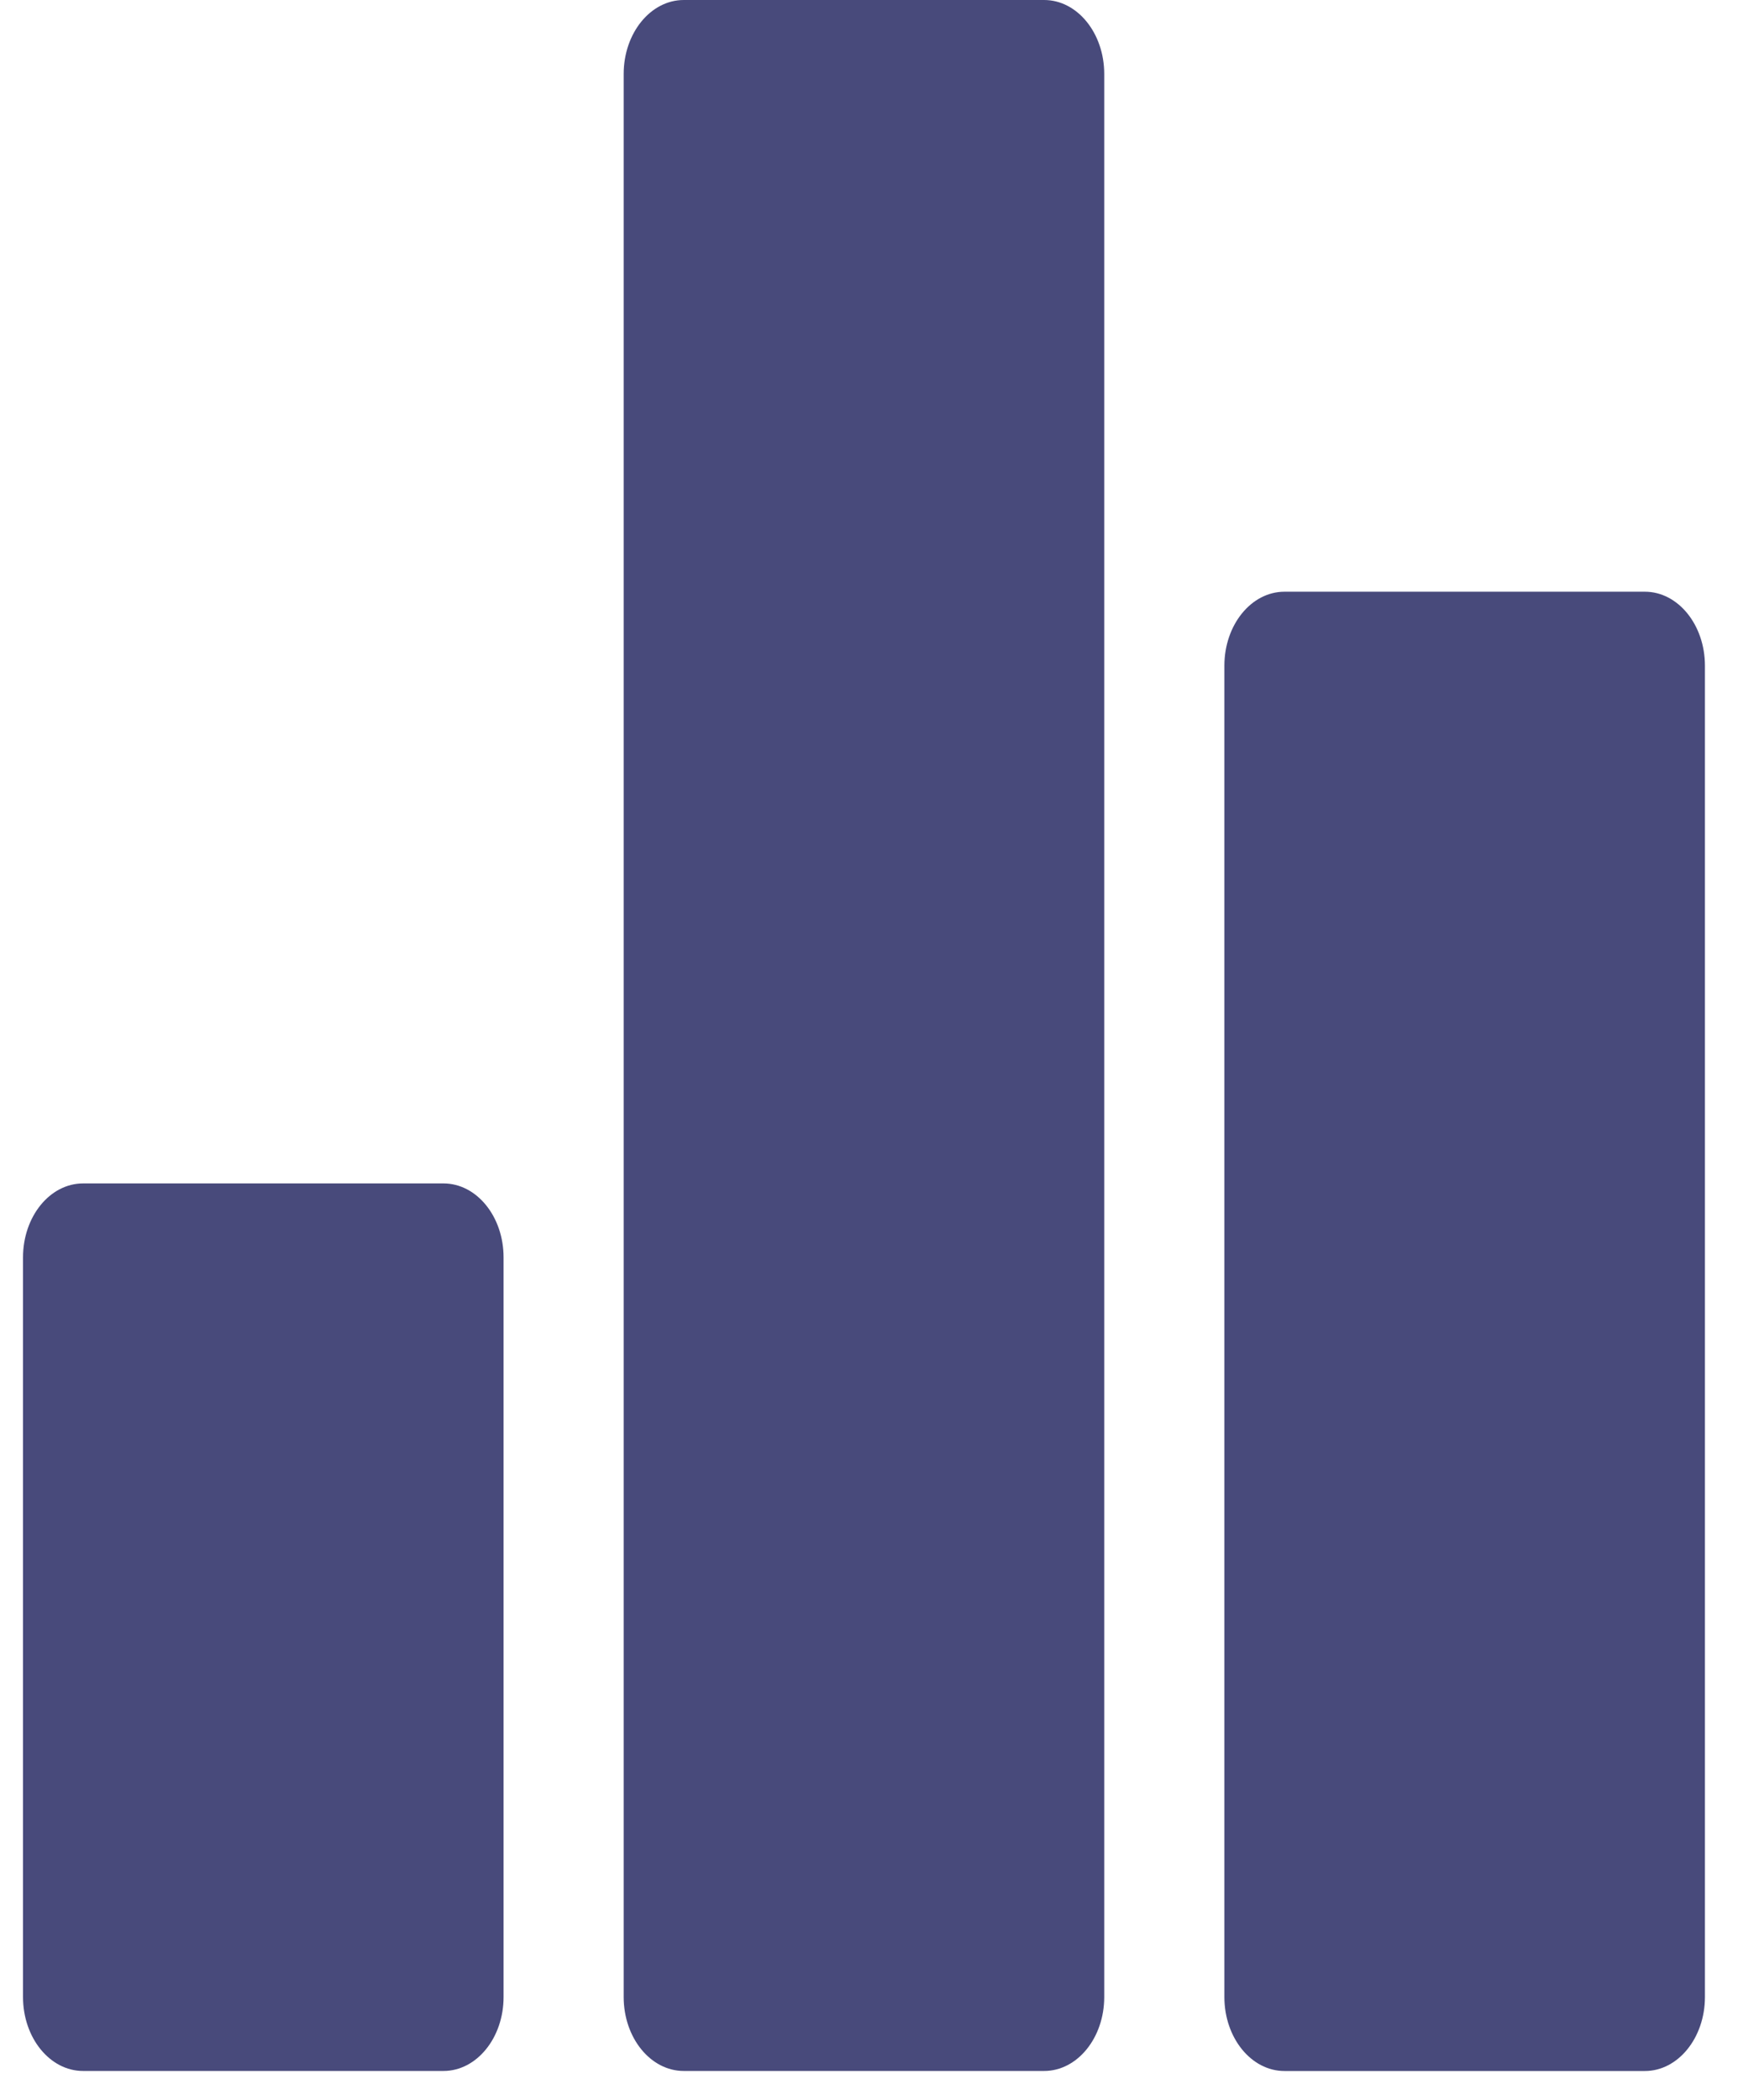
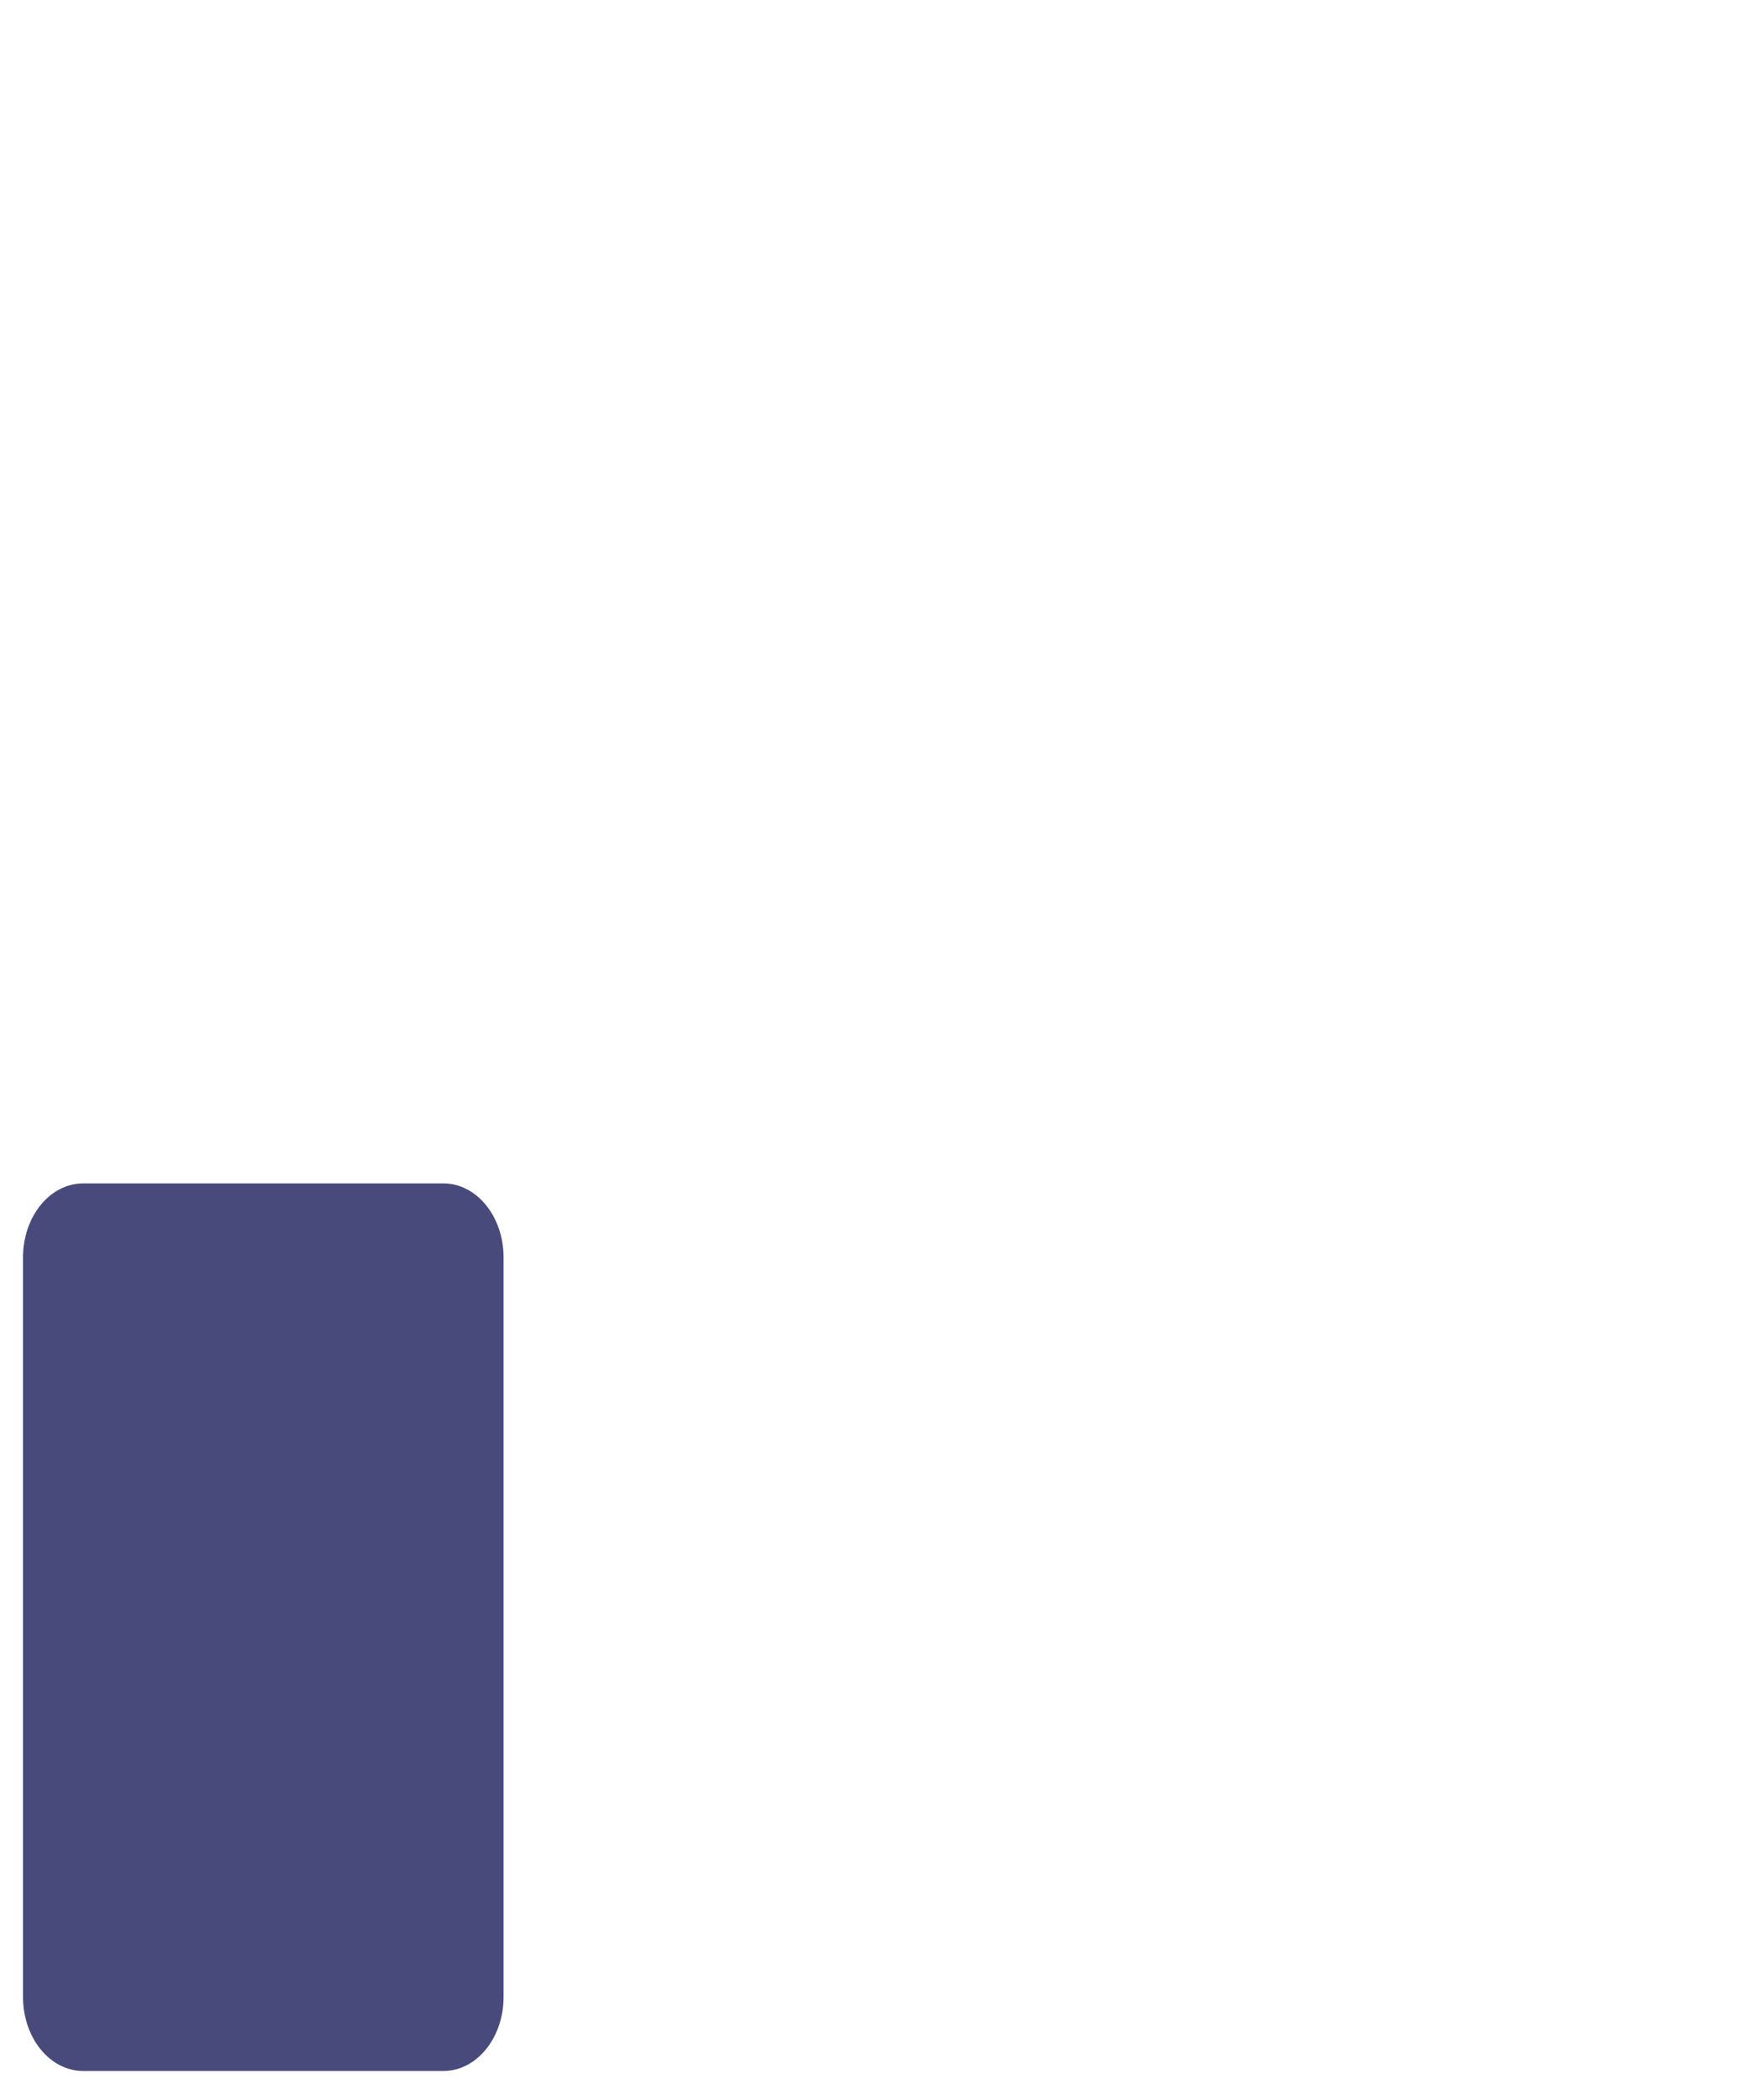
<svg xmlns="http://www.w3.org/2000/svg" width="44" height="53" viewBox="0 0 44 53" fill="none">
  <path d="M11.195 29.864H2.097C1.26 29.864 0.581 30.699 0.581 31.73V50.395C0.581 51.426 1.26 52.261 2.097 52.261H11.195C12.033 52.261 12.712 51.426 12.712 50.395V31.73C12.712 30.699 12.033 29.864 11.195 29.864Z" fill="#484A7B" />
-   <path d="M41.523 14.932H32.425C31.587 14.932 30.908 15.768 30.908 16.799V50.395C30.908 51.426 31.587 52.262 32.425 52.262H41.523C42.36 52.262 43.039 51.426 43.039 50.395V16.799C43.039 15.768 42.36 14.932 41.523 14.932Z" fill="#484A7B" />
-   <path d="M26.358 0H17.261C16.423 0 15.744 0.836 15.744 1.866V50.395C15.744 51.426 16.423 52.261 17.261 52.261H26.358C27.196 52.261 27.875 51.426 27.875 50.395V1.866C27.875 0.836 27.196 0 26.358 0Z" fill="#484A7B" />
</svg>